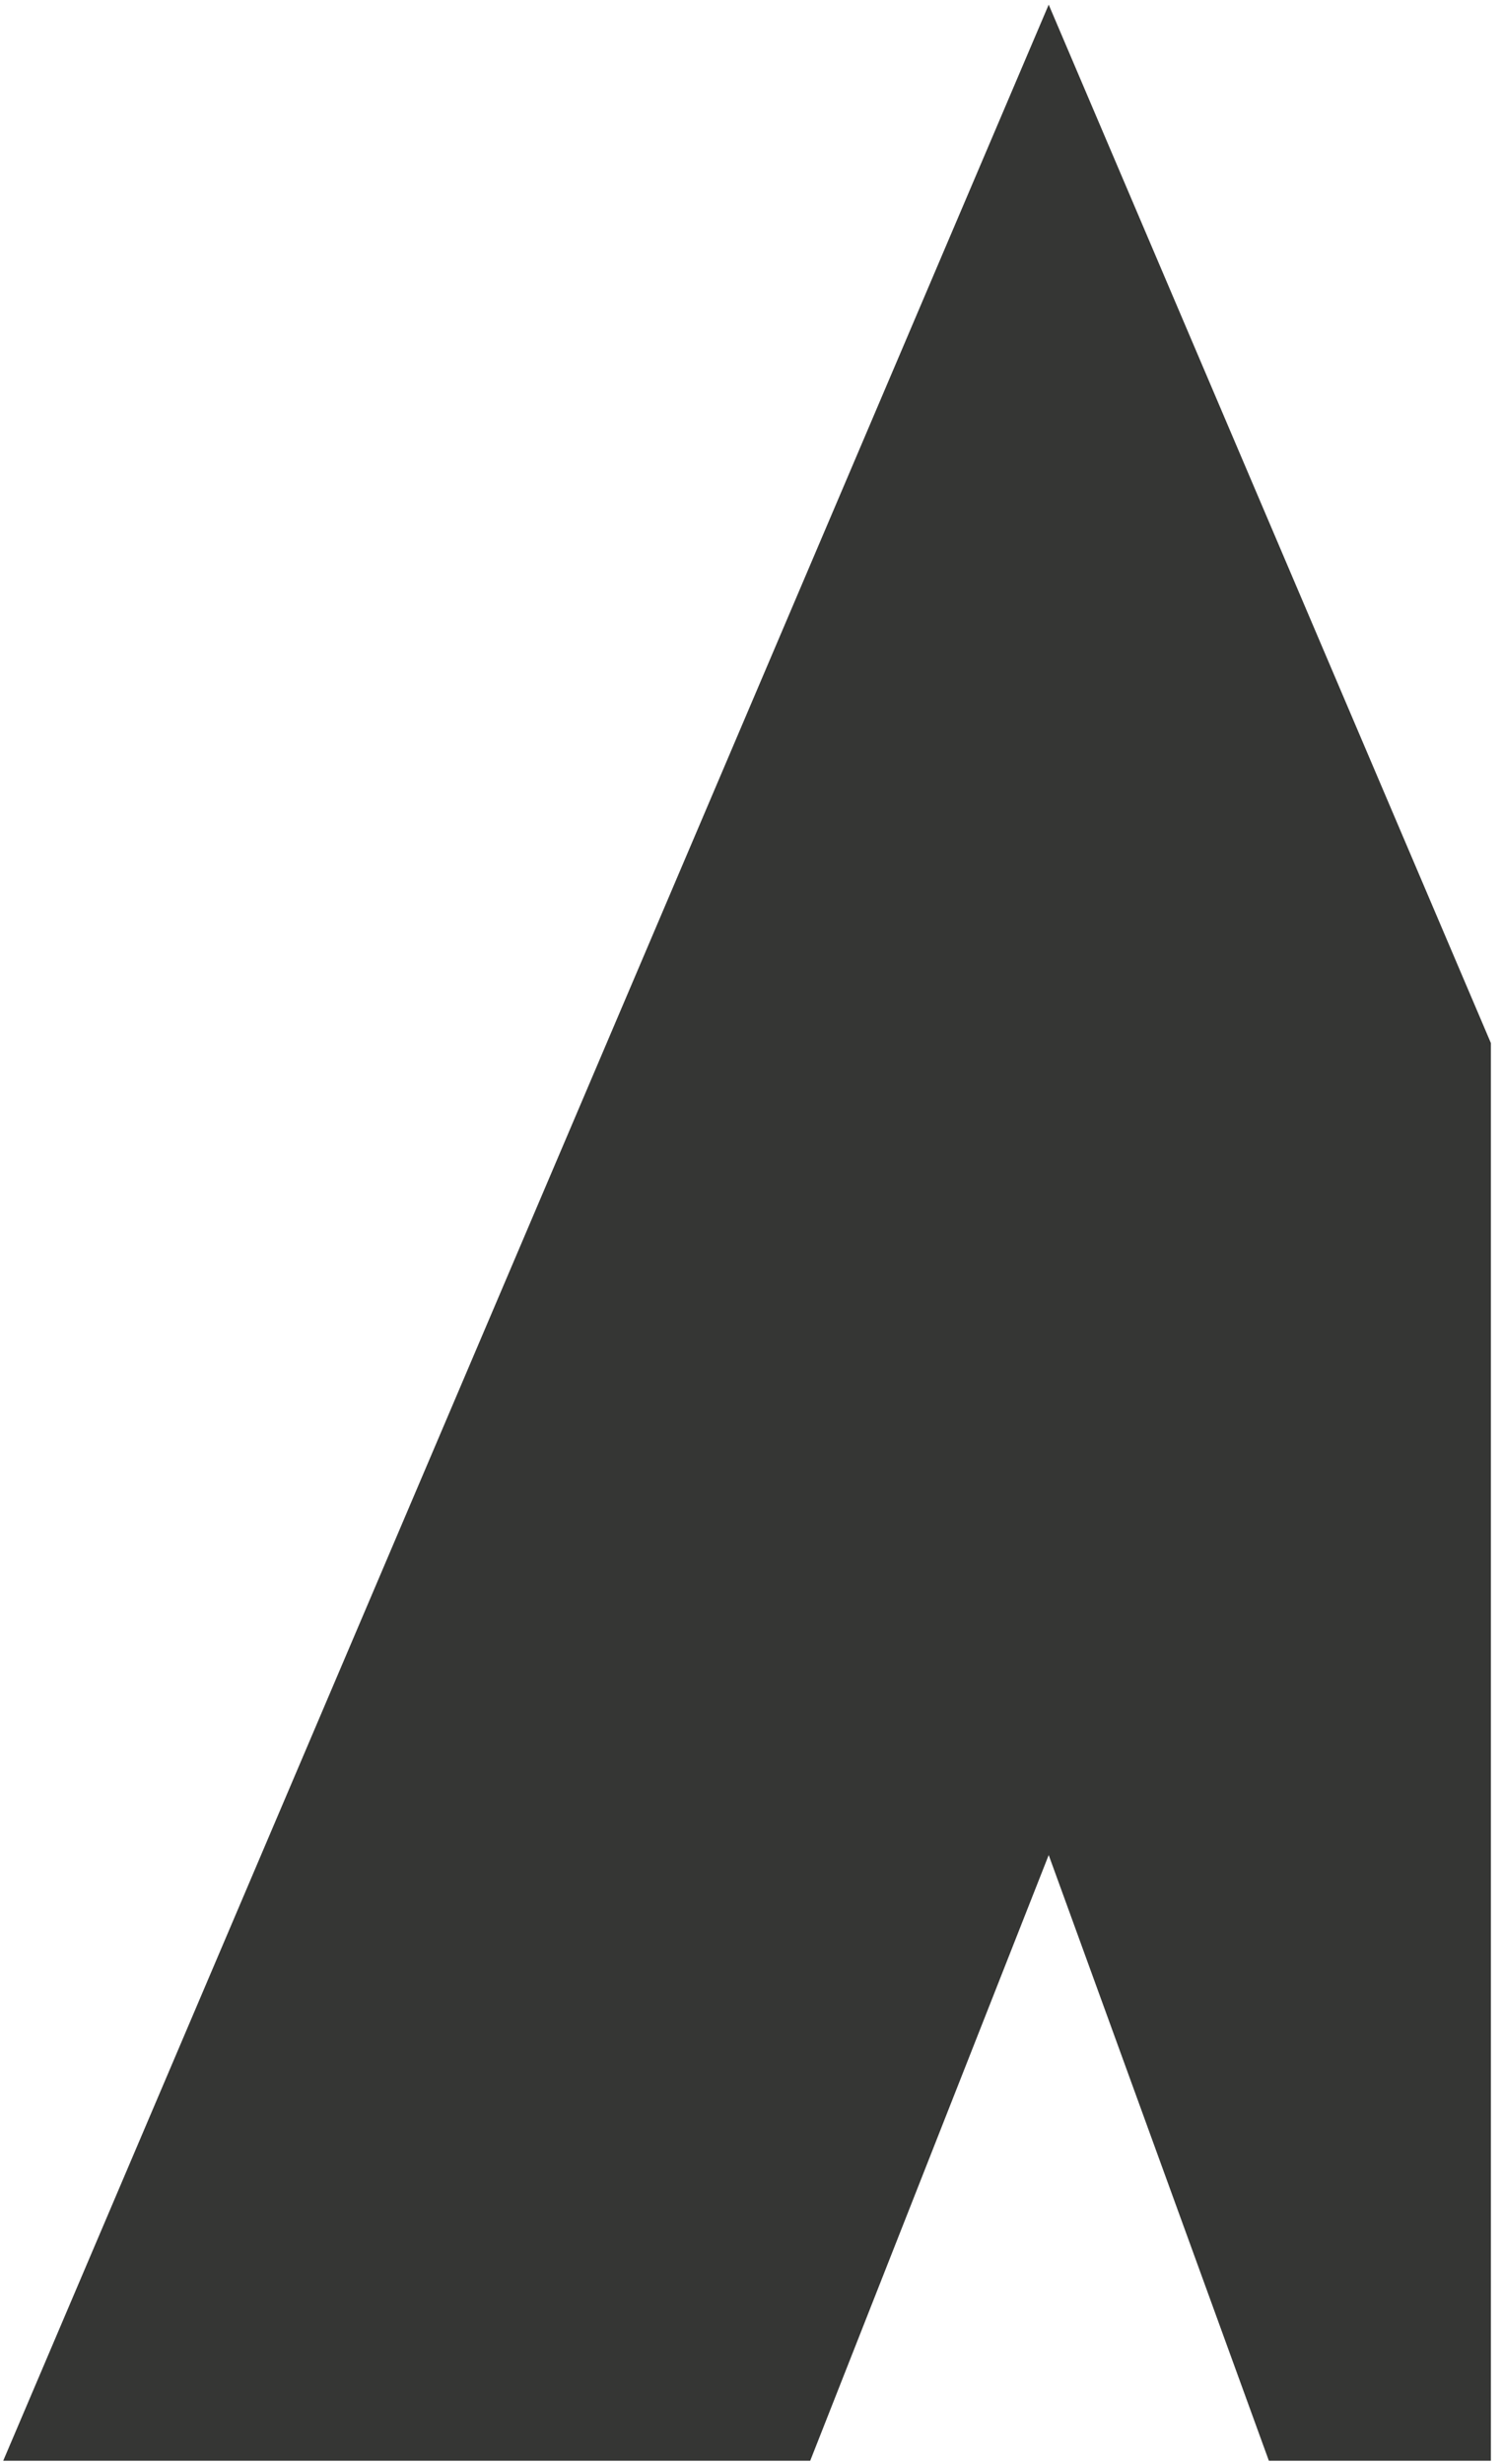
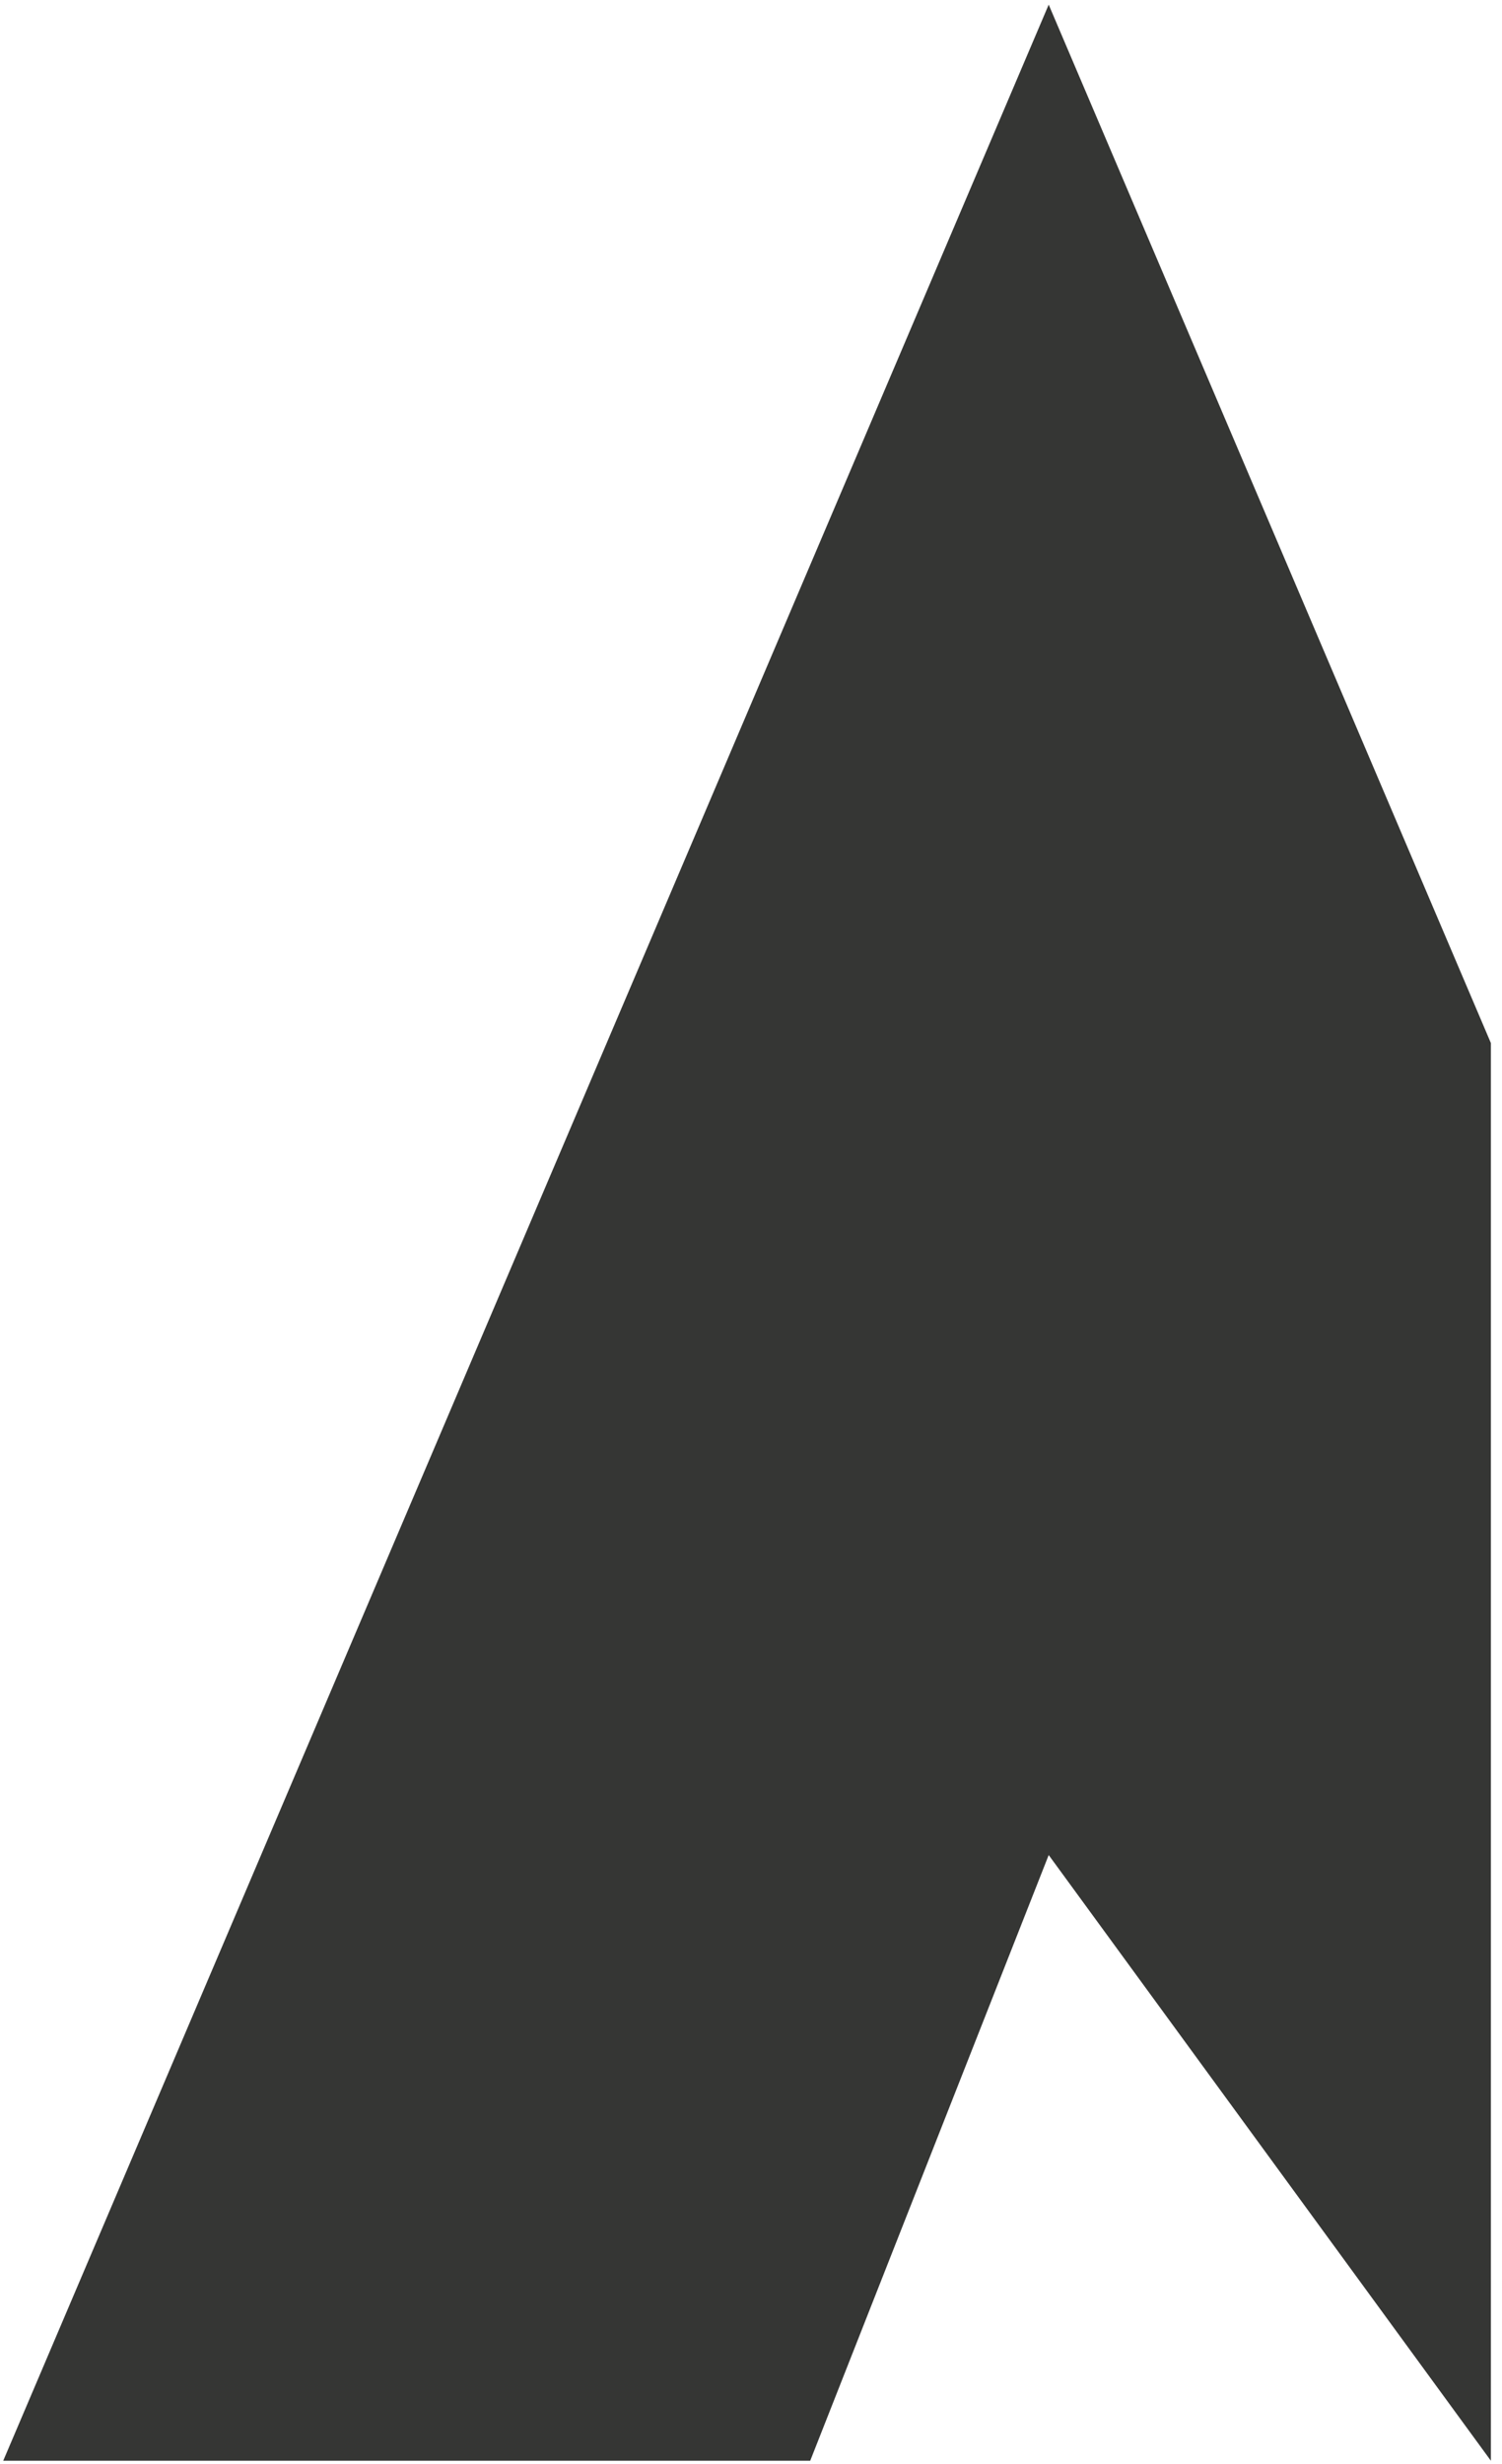
<svg xmlns="http://www.w3.org/2000/svg" xmlns:ns1="http://www.bohemiancoding.com/sketch/ns" width="114px" height="187px" viewBox="0 0 114 187" version="1.1">
  <title>Fill 1</title>
  <desc>Created with Sketch.</desc>
  <defs />
  <g id="Boostrap3-Grid" stroke="none" stroke-width="1" fill="none" fill-rule="evenodd" ns1:type="MSPage">
    <g id="Desktop-(-&gt;1170px)" ns1:type="MSArtboardGroup" transform="translate(-297, -250)" fill="#353634">
      <g id="Imported-Layers-+-BRATYA--+-CONSULTORÍA-PERSONAL" ns1:type="MSLayerGroup" transform="translate(297, 244)">
        <g id="Imported-Layers" transform="translate(0, 6)" ns1:type="MSShapeGroup">
-           <path d="M79.595,0.353 L113.157,79.164 L113.157,186.76 L96.306,186.76 L79.595,140.789 L61.494,186.76 L0.244,186.76 L79.595,0.353" id="Fill-1" />
+           <path d="M79.595,0.353 L113.157,79.164 L113.157,186.76 L79.595,140.789 L61.494,186.76 L0.244,186.76 L79.595,0.353" id="Fill-1" />
        </g>
      </g>
    </g>
  </g>
</svg>